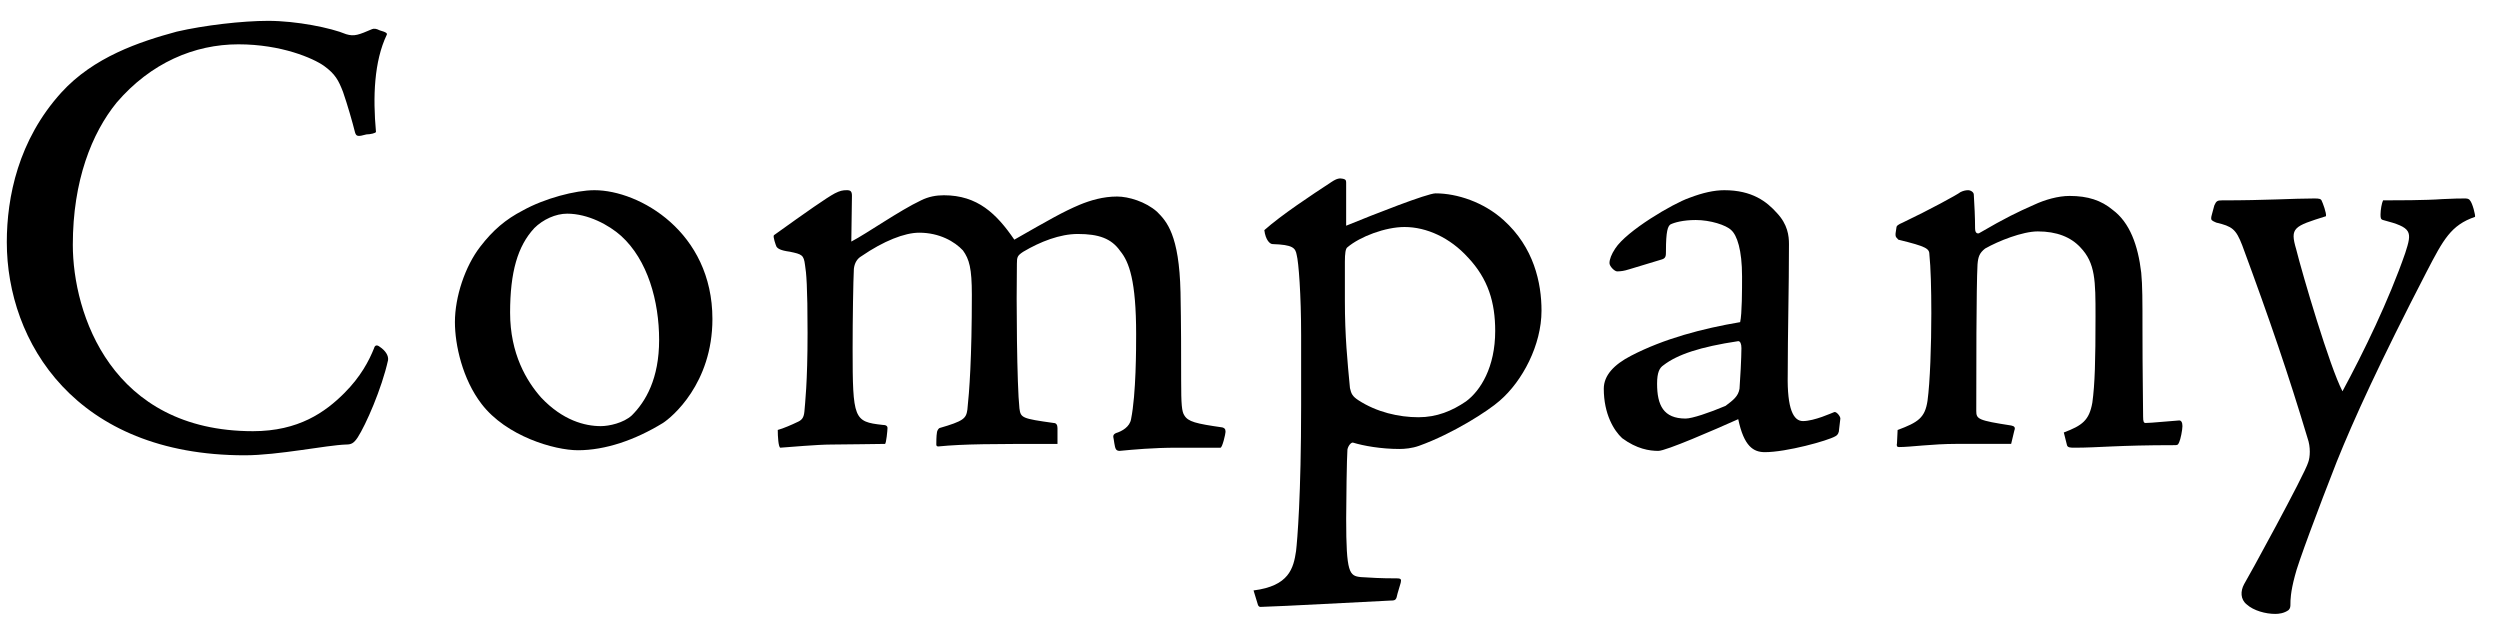
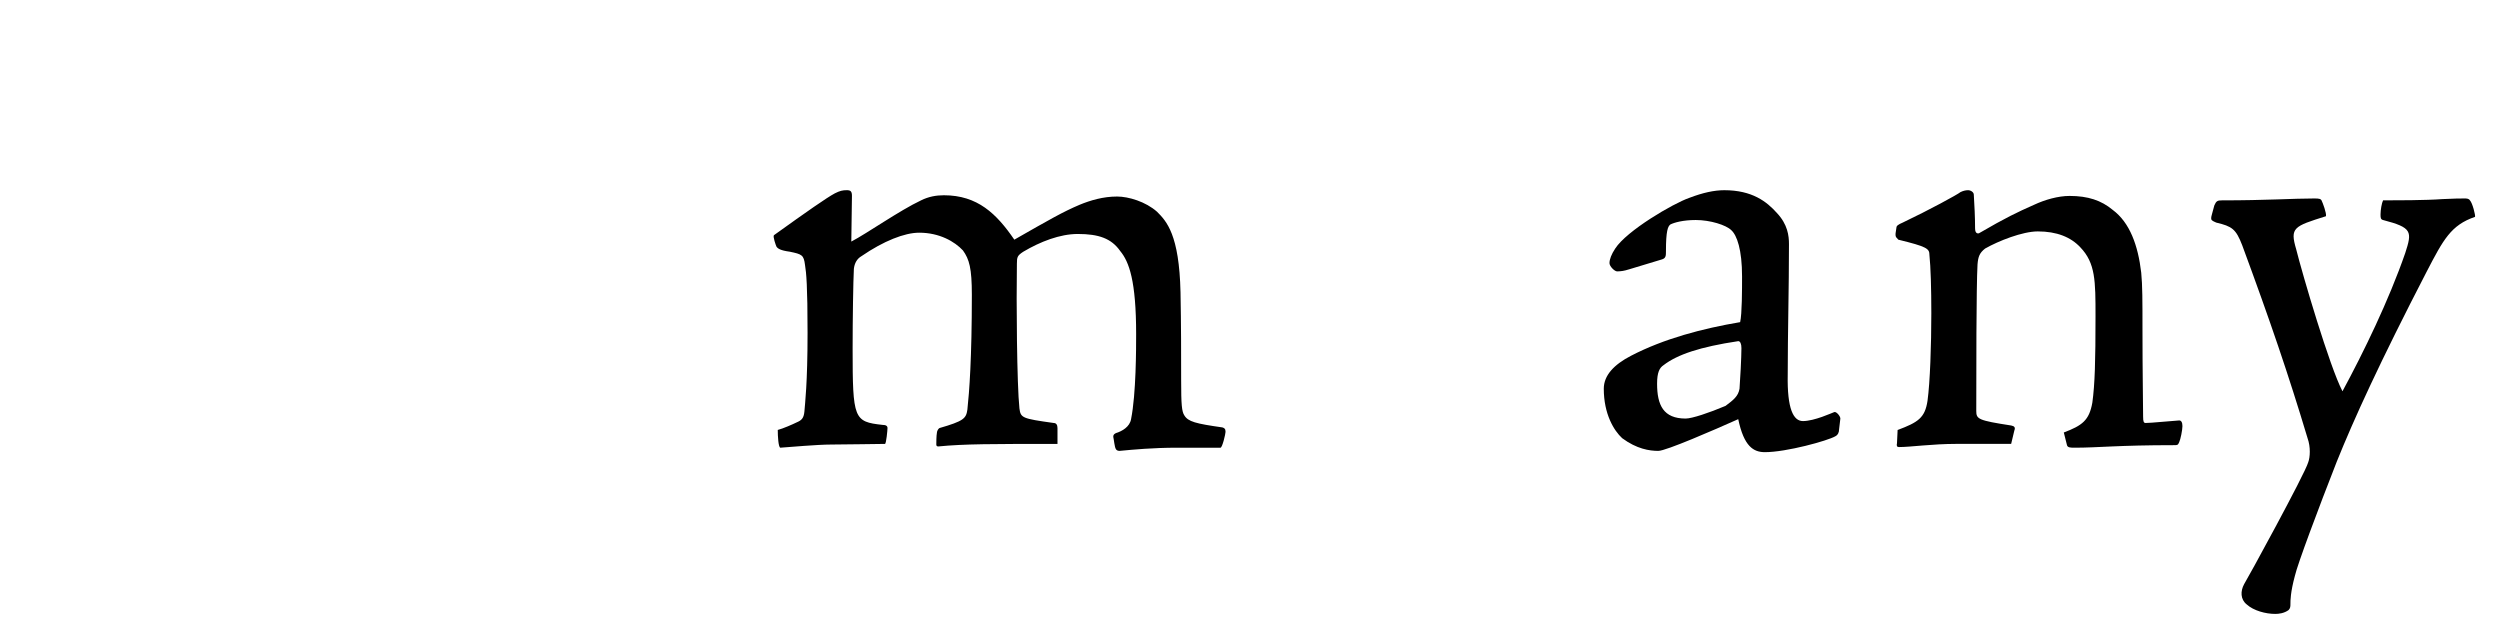
<svg xmlns="http://www.w3.org/2000/svg" id="_レイヤー_1" viewBox="0 0 126 32" width="126" height="32">
  <defs>
    <style>.cls-1{fill:#000;}</style>
  </defs>
-   <path class="cls-1" d="m3.092,4.663c1.63-1.79,3.932-2.558,5.817-3.069,1.375-.318,3.293-.543,4.604-.543,1.438,0,3.165.352,3.932.672.416.127.64.031,1.312-.256.096-.032.191-.032.383.063.352.097.384.16.352.224-.639,1.343-.703,3.133-.543,4.891,0,.064-.288.129-.479.129-.447.127-.512.096-.575-.096-.128-.512-.384-1.407-.607-2.047-.224-.575-.384-.895-.959-1.311-.544-.383-2.142-1.086-4.315-1.086-2.206,0-4.412.926-6.138,2.94-1.247,1.534-2.206,3.932-2.206,7.161,0,3.484,1.95,9.397,9.079,9.397,2.301,0,3.644-.959,4.603-1.918.831-.831,1.247-1.63,1.503-2.27.032-.128.128-.192.287-.063.288.191.448.447.416.671-.319,1.438-1.119,3.261-1.534,3.9-.192.287-.32.352-.576.352-.99.031-3.42.543-5.114.543C3.795,22.948.343,17.227.343,12.207c0-2.27.575-5.146,2.749-7.544Z" />
-   <path class="cls-1" d="m35.906,16.076c0,3.26-2.046,4.954-2.493,5.242-1.407.863-2.909,1.374-4.284,1.374-1.183,0-3.612-.703-4.858-2.333-.96-1.247-1.343-2.973-1.343-4.124,0-1.278.511-2.813,1.278-3.804.64-.832,1.278-1.375,2.142-1.822,1.087-.607,2.653-1.023,3.612-1.023,2.27,0,5.946,2.109,5.946,6.49Zm-8.983-4.572c-.831.896-1.214,2.206-1.214,4.252,0,2.078.831,3.453,1.566,4.283,1.087,1.151,2.205,1.438,3.005,1.438.415,0,1.15-.159,1.566-.543.703-.703,1.374-1.854,1.374-3.804,0-1.95-.575-4.028-1.918-5.243-.607-.544-1.662-1.118-2.717-1.118-.576,0-1.215.287-1.663.734Z" />
  <path class="cls-1" d="m53.297,22.373c-3.293,0-4.699,0-6.01.128q-.097,0-.097-.096c0-.064,0-.448.032-.607,0-.064.064-.192.128-.224,1.215-.352,1.343-.479,1.406-.928.097-.895.225-2.589.225-5.785,0-1.344-.128-1.791-.448-2.238-.415-.447-1.183-.895-2.205-.895-.735,0-1.791.415-2.909,1.182-.224.129-.352.352-.384.641-.032.607-.063,2.525-.063,4.027,0,3.548.063,3.676,1.502,3.836.191,0,.256.063.256.16,0,.096-.064.799-.128.799-.288,0-2.078.032-2.717.032-.672,0-2.11.128-2.558.159-.096-.031-.128-.575-.128-.895.256-.064.767-.288.959-.384.224-.096.352-.191.384-.543.031-.416.159-1.407.159-3.964,0-2.366-.063-3.037-.128-3.421-.063-.512-.159-.544-.767-.671-.479-.064-.607-.16-.672-.256-.031-.064-.191-.512-.128-.576,1.694-1.215,2.653-1.886,3.069-2.109.256-.128.384-.16.607-.16.191,0,.256.064.256.288l-.032,2.302c.799-.416,2.43-1.566,3.517-2.078.384-.191.767-.256,1.15-.256,1.694,0,2.653.928,3.549,2.238,1.79-1.023,2.461-1.407,3.292-1.759.544-.224,1.184-.415,1.887-.415.575,0,1.438.256,2.014.767.479.479,1.119,1.151,1.183,4.06.032,1.631.032,3.133.032,4.443,0,1.215.032,1.567.16,1.759.191.319.575.416,1.918.607.096.032.159.063.159.224,0,.096-.159.799-.256.799h-2.173c-1.247,0-2.238.097-2.909.16-.097,0-.16-.032-.192-.096-.063-.096-.096-.479-.128-.607,0-.064,0-.128.128-.191.32-.097.703-.32.768-.704.256-1.278.256-3.58.256-4.283,0-2.685-.352-3.645-.8-4.188-.447-.64-1.087-.863-2.142-.863-.895,0-1.886.384-2.749.896-.288.191-.319.256-.319.607-.032,1.854,0,6.105.128,7.288.063.479.128.512,1.726.735.128,0,.192.096.192.256v.799Z" />
-   <path class="cls-1" d="m63.179,29.758c1.79-.224,2.014-1.119,2.142-1.982.063-.543.256-2.781.256-7.353v-3.517c0-2.078-.128-3.708-.224-4.06-.064-.352-.192-.511-1.215-.544-.128,0-.352-.191-.416-.703.863-.767,2.365-1.758,3.389-2.43.288-.191.415-.191.575-.159.128.032.16.063.16.192v2.174c1.406-.576,4.092-1.631,4.507-1.631,1.087,0,2.43.447,3.421,1.343,1.534,1.374,1.918,3.165,1.918,4.571,0,1.727-.959,3.549-2.109,4.539-.576.512-2.366,1.662-4.061,2.27-.352.128-.735.16-.99.16-.928,0-1.822-.16-2.334-.319-.096-.032-.256.159-.288.352-.031.383-.063,2.653-.063,3.484,0,2.749.16,2.877.735,2.94.543.032.959.064,1.822.064.224,0,.224.063.191.224l-.16.543c-.063.32-.096.352-.352.352-1.406.064-5.37.288-6.553.32-.064,0-.097-.032-.128-.096l-.224-.735Zm10.805-16.783c-.896-.99-2.078-1.534-3.197-1.534-.959,0-2.237.479-2.877,1.022-.096.064-.128.32-.128.735v1.982c0,1.758.128,3.036.256,4.379.064.288.128.416.416.607.927.607,2.046.863,3.037.863.927,0,1.693-.319,2.397-.799.735-.544,1.47-1.727,1.47-3.548,0-1.439-.352-2.622-1.374-3.709Z" />
  <path class="cls-1" d="m82.077,13.582c-.191.064-.383.096-.575.096-.128,0-.384-.256-.384-.416,0-.191.097-.447.288-.734.575-.896,2.909-2.27,3.74-2.558.671-.256,1.246-.384,1.758-.384,1.407,0,2.142.576,2.653,1.15.544.576.607,1.151.607,1.566,0,2.238-.063,4.477-.063,6.586-.032,1.727.287,2.334.767,2.334.576,0,1.471-.416,1.566-.448.096-.063.32.192.32.32l-.064.543c0,.16-.063.288-.191.352-.384.224-2.462.8-3.549.8-.575,0-1.055-.288-1.343-1.663-1.215.544-3.644,1.599-4.027,1.599-.447,0-1.087-.096-1.822-.64-.416-.383-.927-1.215-.927-2.493,0-.672.511-1.215,1.374-1.662,1.662-.863,3.612-1.375,5.499-1.694.096-.415.096-1.662.096-2.302,0-1.342-.256-2.078-.544-2.334-.256-.256-1.055-.511-1.79-.511-.639,0-1.087.128-1.278.224-.128.096-.224.319-.224,1.343,0,.224,0,.352-.192.415l-1.694.512Zm4.892,6.873c.384-.288.639-.479.703-.863.032-.383.096-1.598.096-2.046,0-.224-.063-.352-.16-.352-1.918.288-3.068.671-3.771,1.215-.192.128-.32.352-.32.927,0,1.087.32,1.759,1.438,1.759.32,0,1.184-.288,2.015-.64Z" />
  <path class="cls-1" d="m95.645,21.67c1.022-.384,1.374-.607,1.502-1.471.128-.927.192-2.812.192-4.412,0-1.246-.032-2.333-.096-2.94,0-.319-.128-.415-1.566-.767-.128-.16-.192-.096-.097-.607,0-.096.097-.16.32-.256,1.343-.64,2.749-1.406,2.909-1.535.128-.063.255-.096.383-.096s.288.096.288.225c.032.543.064,1.118.064,1.693,0,.128.031.288.191.256,1.374-.799,1.918-1.055,2.781-1.438.543-.255,1.215-.447,1.79-.447.927,0,1.599.224,2.174.703.863.64,1.278,1.79,1.438,3.165.063.639.063,1.438.063,2.812,0,2.302.032,3.709.032,4.443,0,.256.032.32.128.32.288,0,1.183-.096,1.694-.128.096,0,.16.096.16.287,0,.192-.097.672-.16.8-.063.159-.096.159-.256.159-2.845,0-3.804.128-5.019.128-.192,0-.352,0-.384-.128l-.16-.639c.928-.352,1.279-.607,1.438-1.503.128-.927.16-2.109.16-4.348,0-1.789,0-2.686-.768-3.484-.479-.512-1.183-.799-2.142-.799-.767,0-1.981.479-2.653.863-.287.224-.352.416-.384.799-.063,1.087-.063,5.658-.063,7.385,0,.415.096.479,1.758.735.16.031.225.096.16.256l-.16.671h-2.749c-1.246,0-2.302.16-2.909.16-.096,0-.128-.064-.096-.192l.032-.671Z" />
  <path class="cls-1" d="m120.106,10.098c.639,0,2.142,0,3.005-.064.575-.031.927-.031,1.087-.031.127,0,.224,0,.287.096.128.128.288.768.256.831-1.215.415-1.599,1.151-2.43,2.749-2.365,4.572-3.676,7.448-4.539,9.591-.927,2.365-1.982,5.179-2.11,5.754-.224.831-.224,1.246-.224,1.406,0,.128,0,.224-.096.319-.224.16-.479.192-.671.192-.479,0-1.087-.16-1.438-.479-.32-.256-.32-.672-.128-1.023.128-.191,3.068-5.562,3.229-6.138.096-.256.128-.767-.032-1.215-.959-3.196-1.886-5.913-3.292-9.718-.32-.831-.512-.959-1.312-1.15-.224-.096-.255-.128-.255-.225,0-.096.063-.256.159-.639.096-.225.16-.256.384-.256,2.27,0,3.58-.096,4.667-.096.256,0,.32.031.352.096.064.128.256.639.224.799-1.63.512-1.821.576-1.502,1.662.319,1.279,1.694,5.946,2.334,7.161,1.055-1.95,2.333-4.571,3.164-6.969.352-1.087.352-1.278-1.118-1.662-.128-.032-.128-.128-.128-.288,0-.224.063-.575.128-.703Z" />
</svg>